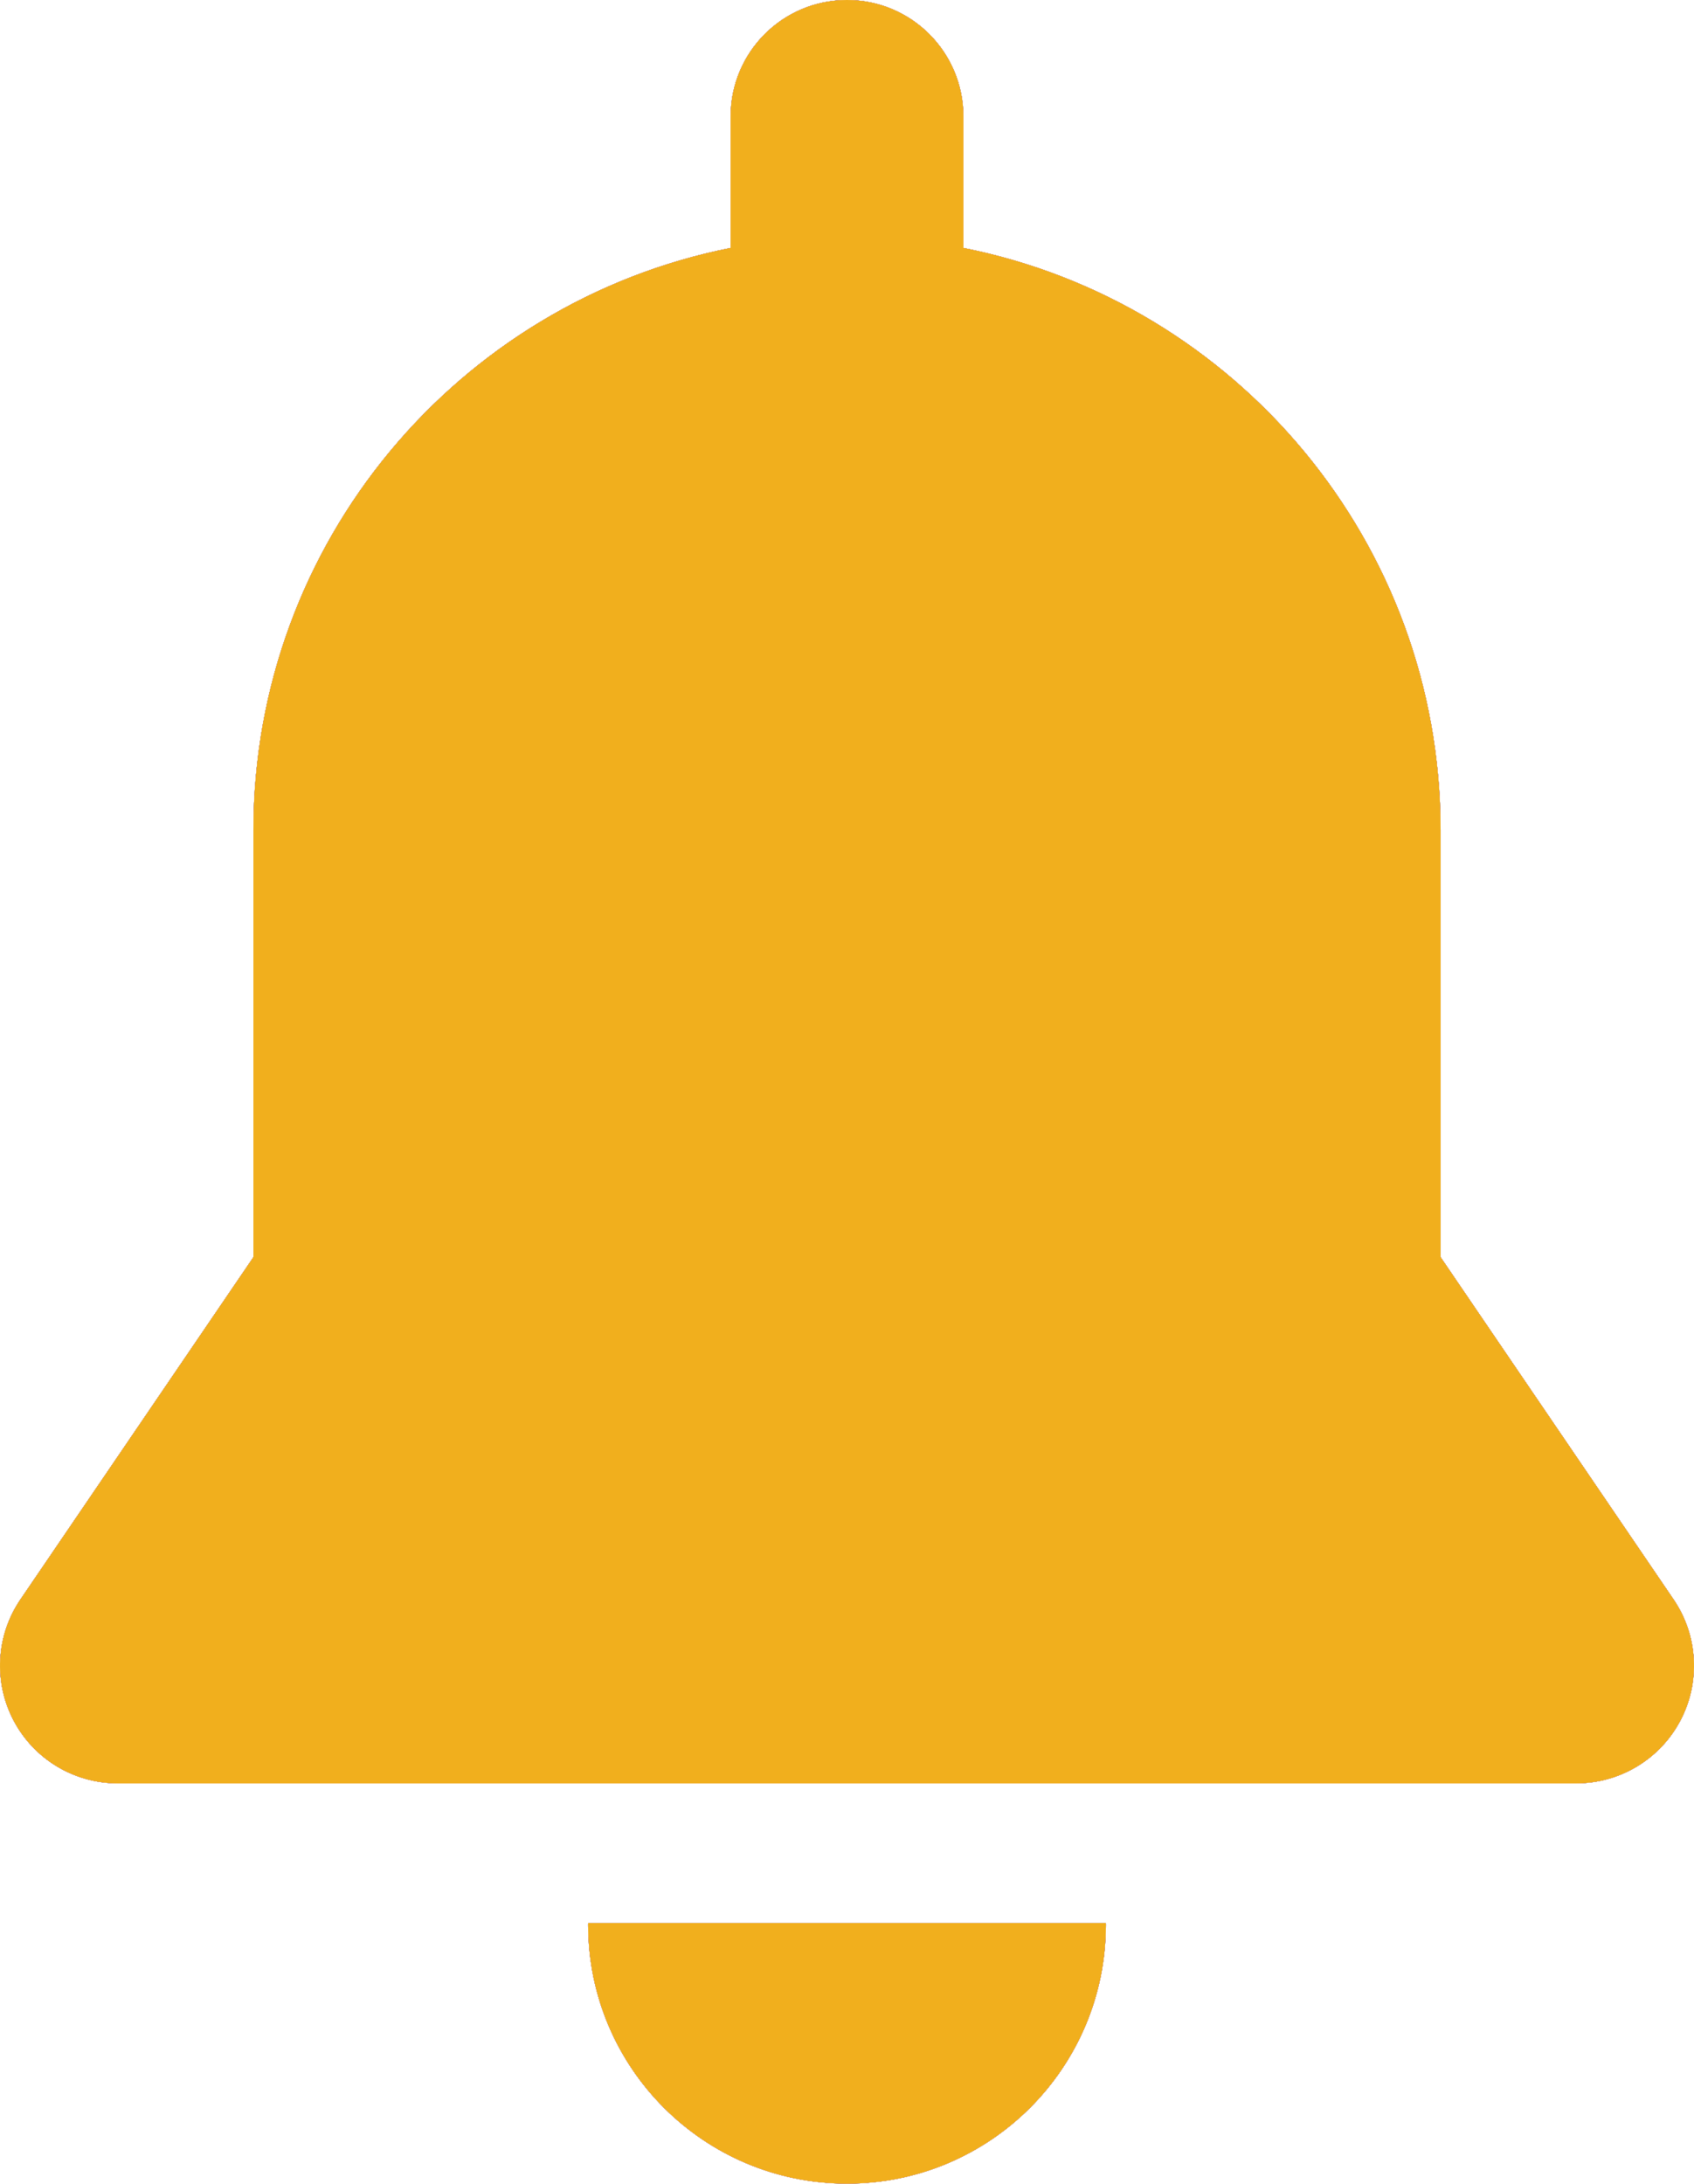
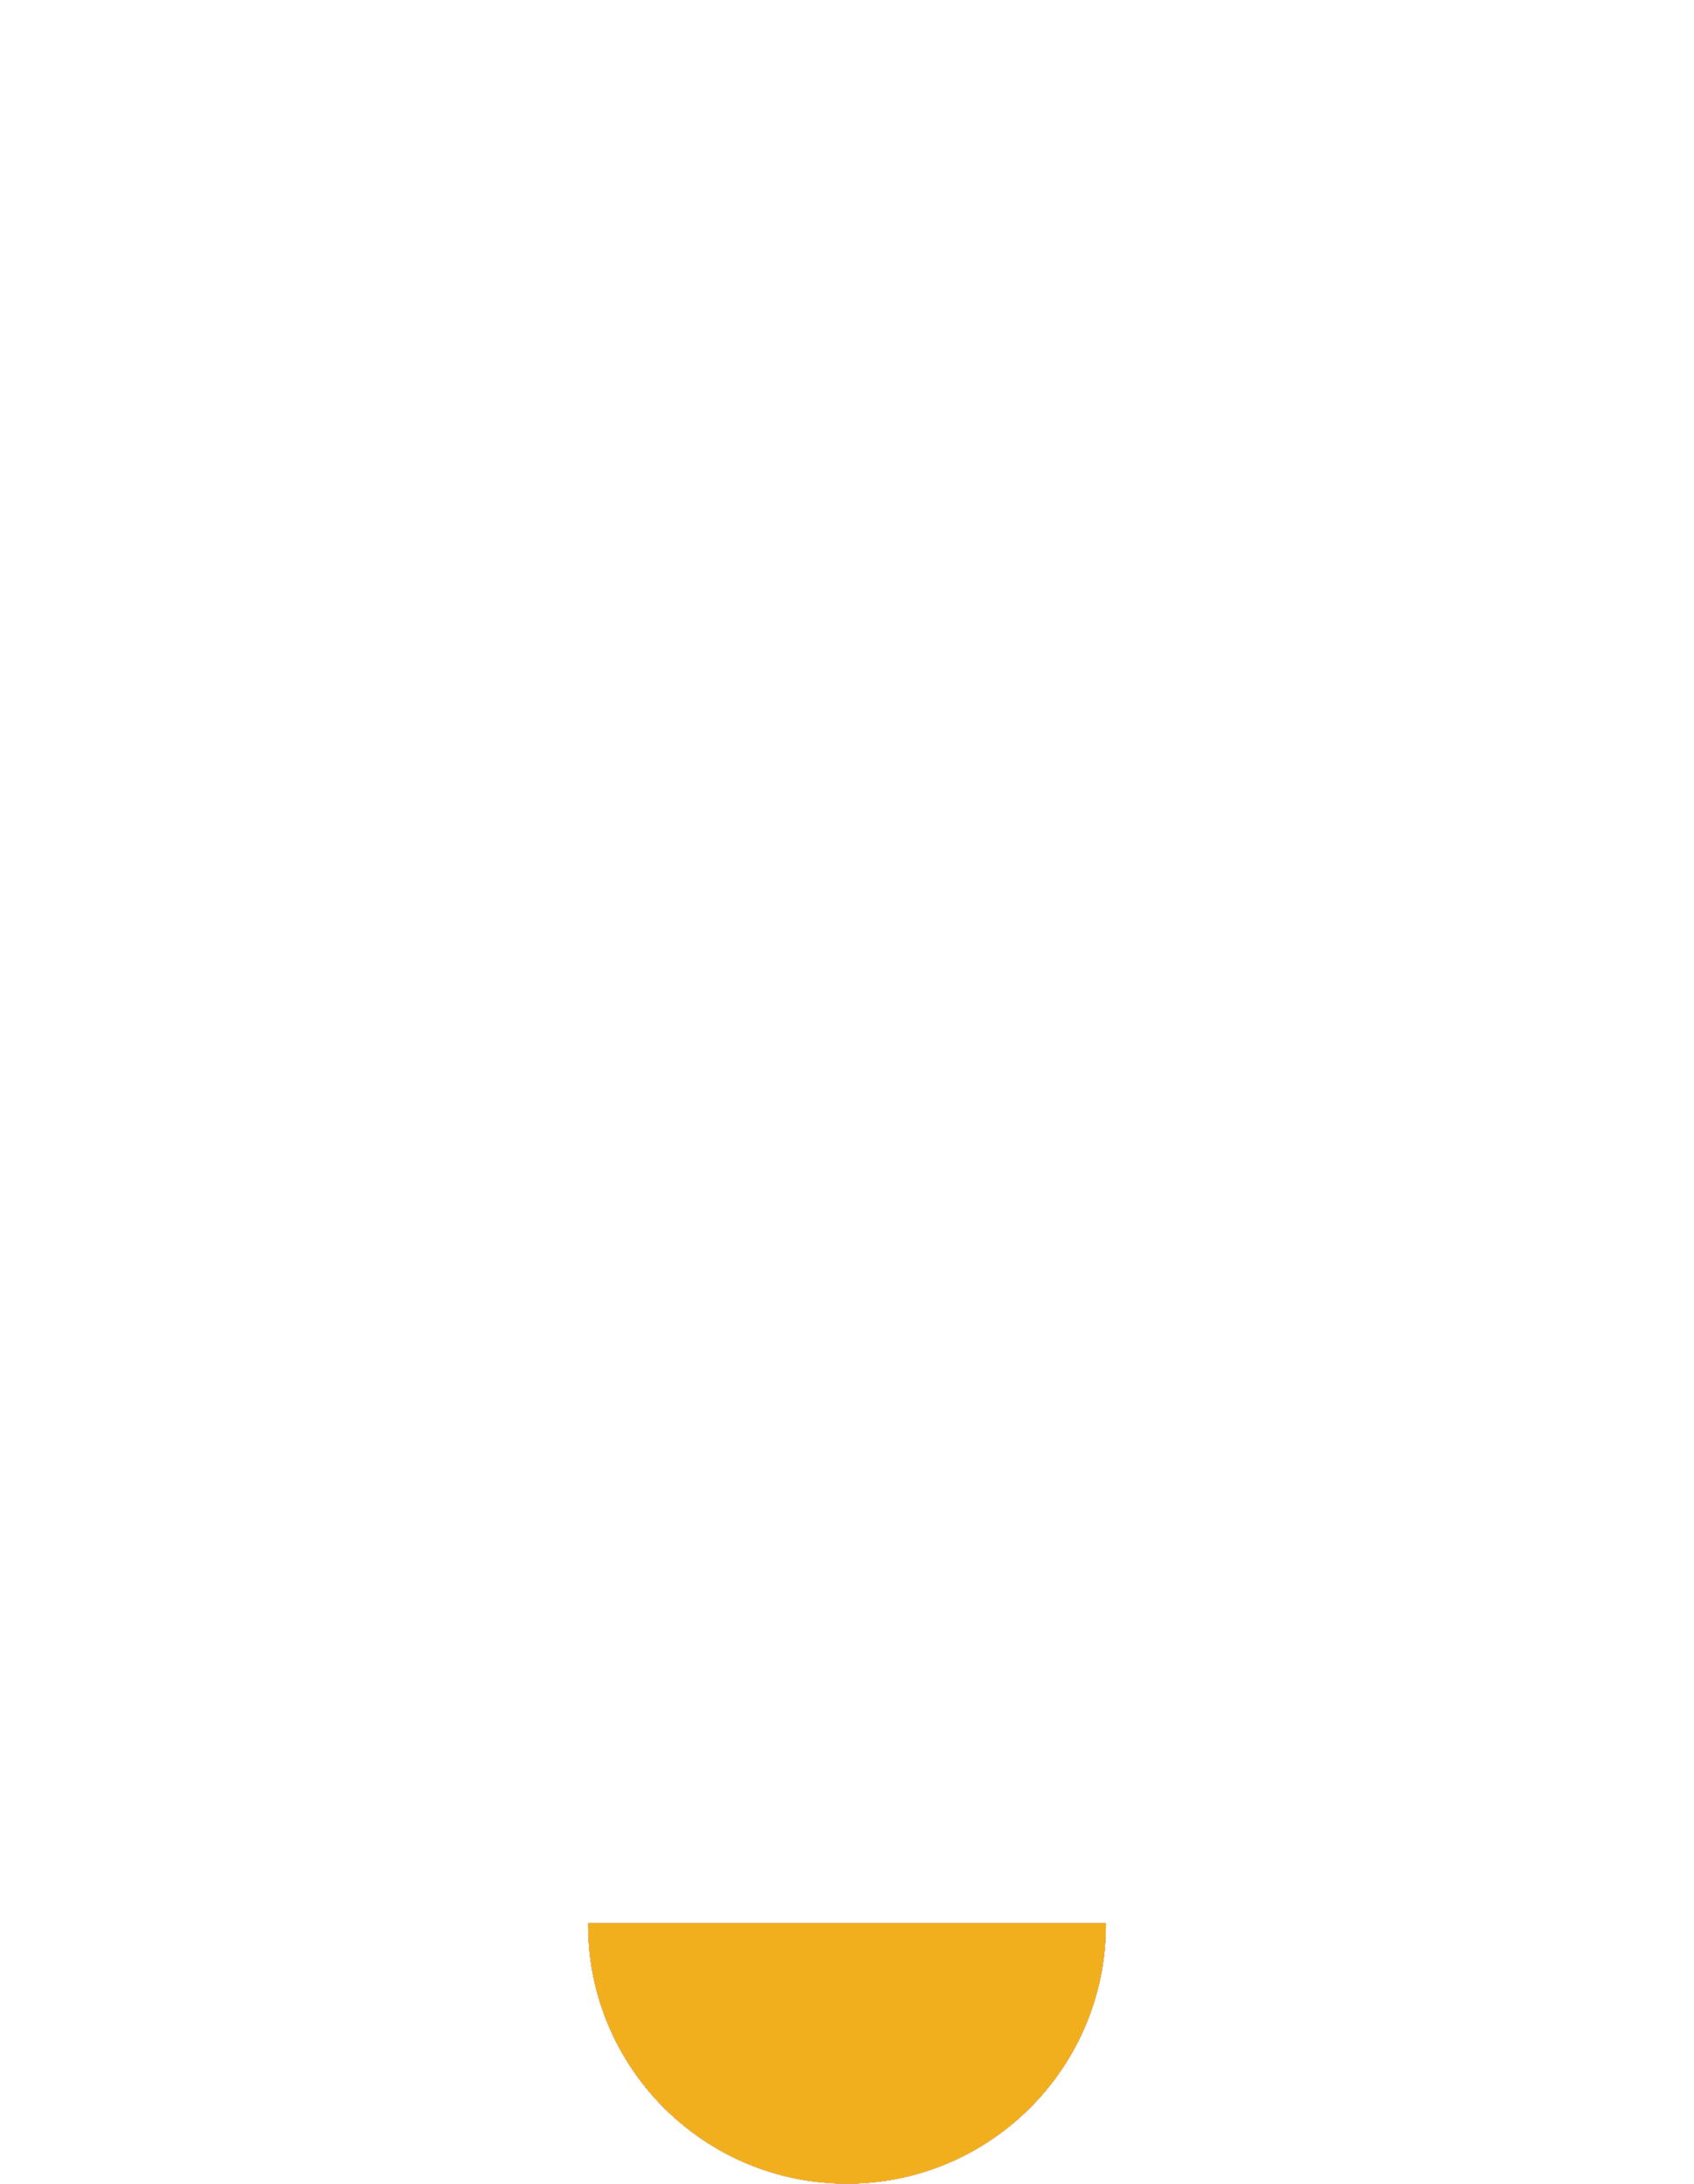
<svg xmlns="http://www.w3.org/2000/svg" xmlns:xlink="http://www.w3.org/1999/xlink" version="1.1" viewBox="57.397 0 397.205 512">
  <defs>
    <style>
			use {
				display: none;
			}
		
			use:target {
				display: inline;
			}
		</style>
    <g id="icon">
      <path d="M195.306,450.895c-0.001,0.134-0.01,0.267-0.01,0.4c0,33.526,27.179,60.705,60.705,60.705     s60.705-27.179,60.705-60.705c0-0.134-0.009-0.267-0.01-0.4H195.306z" />
-       <path d="M449.818,375.014l-54.635-80.258c0-24.568,0-84.601,0-100.13c0-67.527-48.091-123.815-111.891-136.5     V27.292C283.293,12.22,271.074,0,256,0c-15.074,0-27.292,12.22-27.292,27.292v30.834c-63.799,12.686-111.89,68.974-111.89,136.5     c0,26.435,0,84.808,0,100.13l-54.635,80.257c-5.755,8.454-6.363,19.396-1.582,28.437s14.169,14.693,24.396,14.693h342.006     c10.227,0,19.614-5.654,24.396-14.693C456.183,394.409,455.572,383.467,449.818,375.014z" />
    </g>
  </defs>
  <use xlink:href="#icon" id="blue" fill="#3e80c0" />
  <use xlink:href="#icon" id="dark-gray" fill="#333333" />
  <use xlink:href="#icon" id="gray" fill="#b5b5b5" />
  <use xlink:href="#icon" id="red" fill="#ee0000" />
  <use xlink:href="#icon" id="white" fill="#ffffff" />
  <use xlink:href="#icon" id="yellow" fill="#f1af1d" />
</svg>